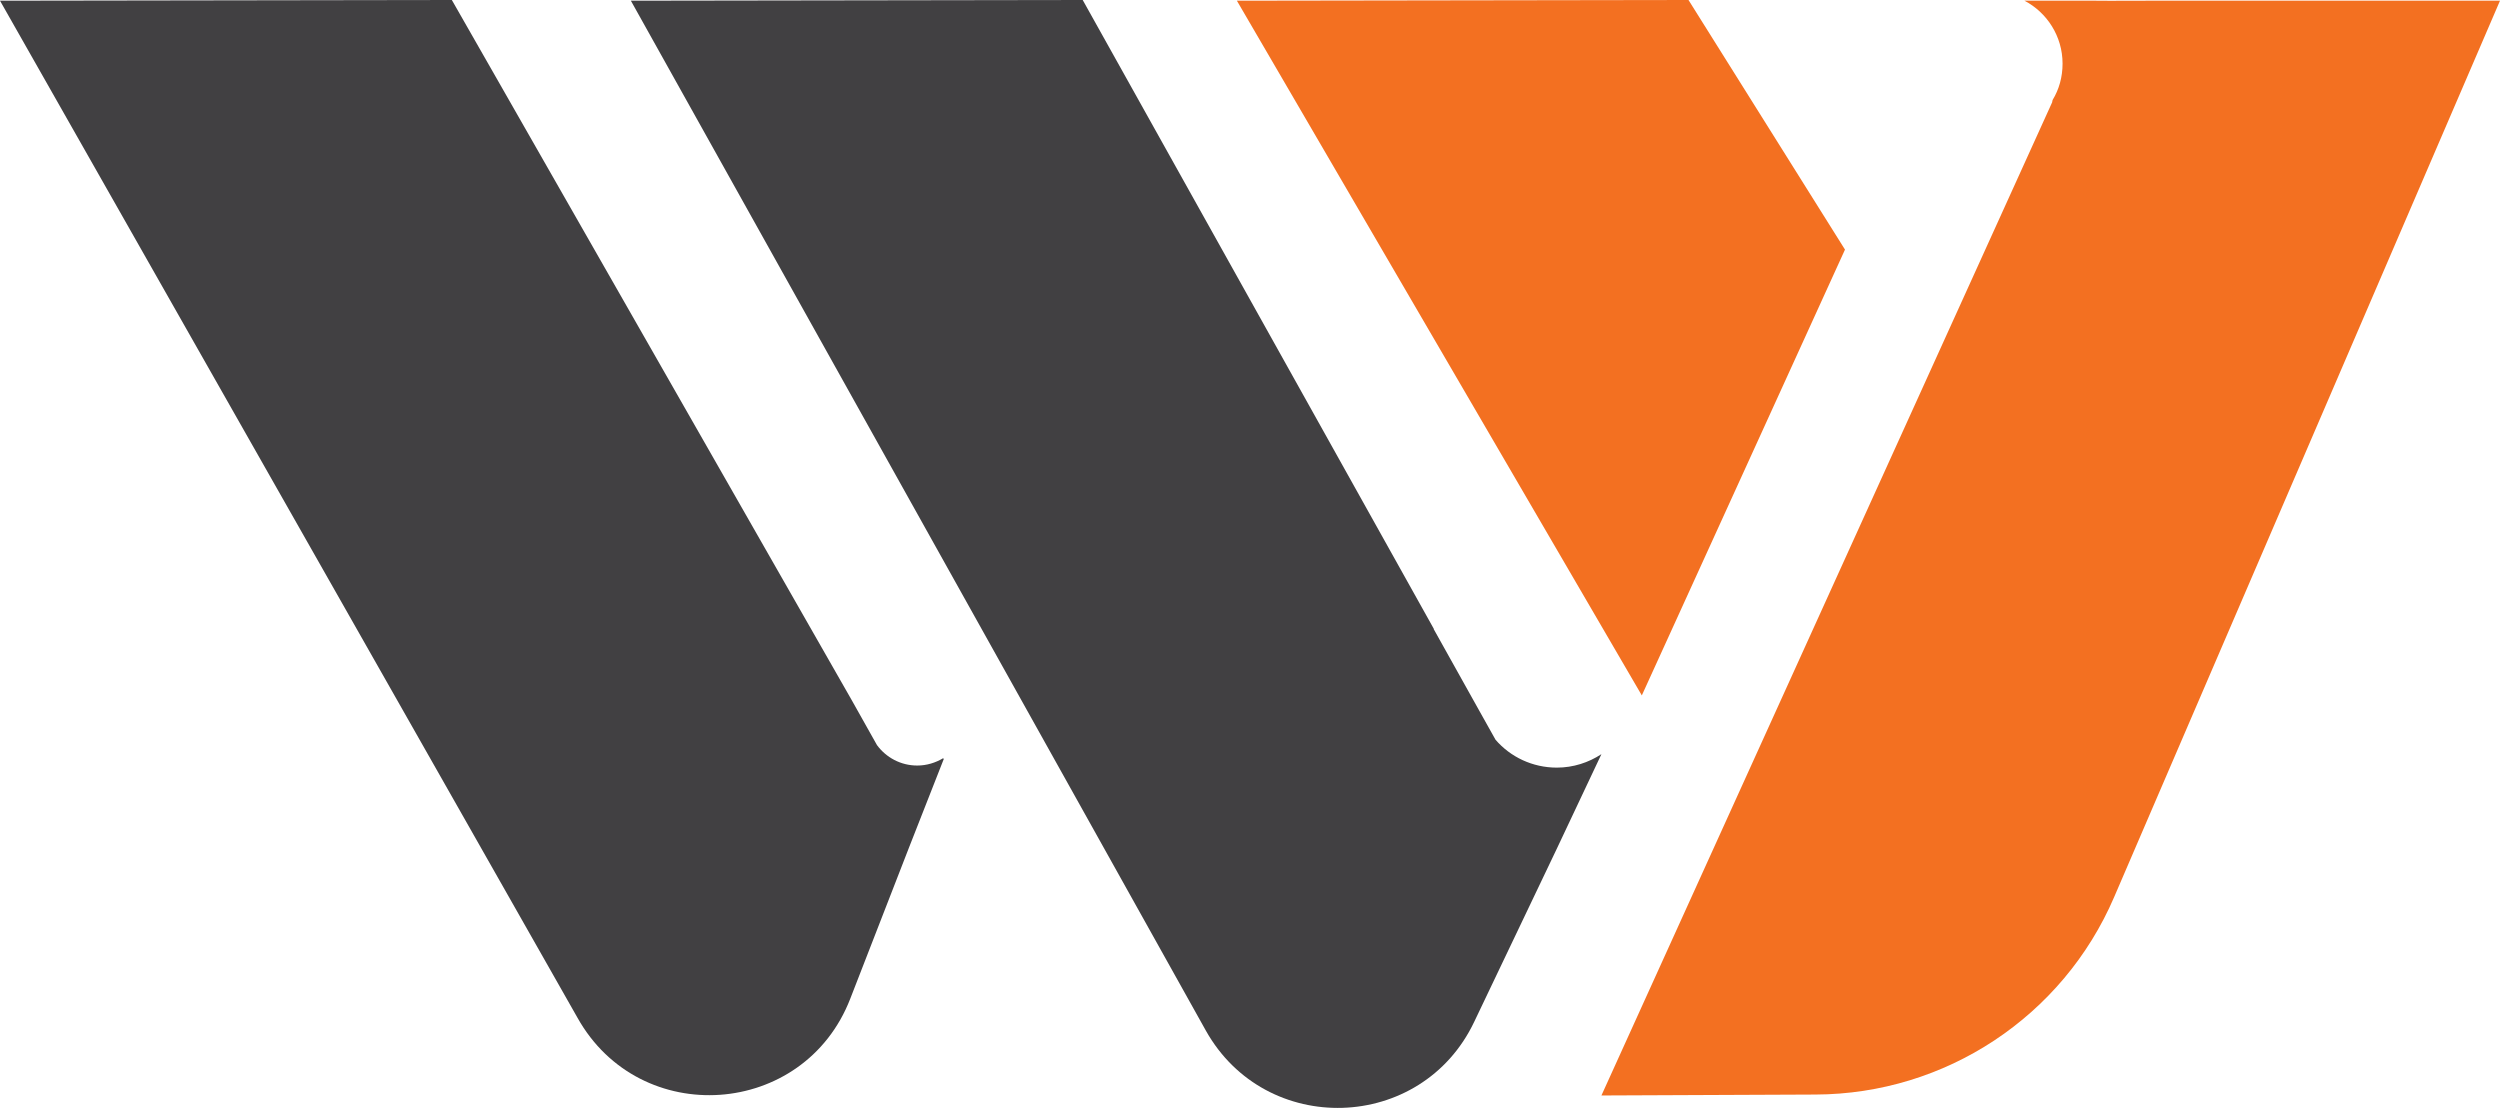
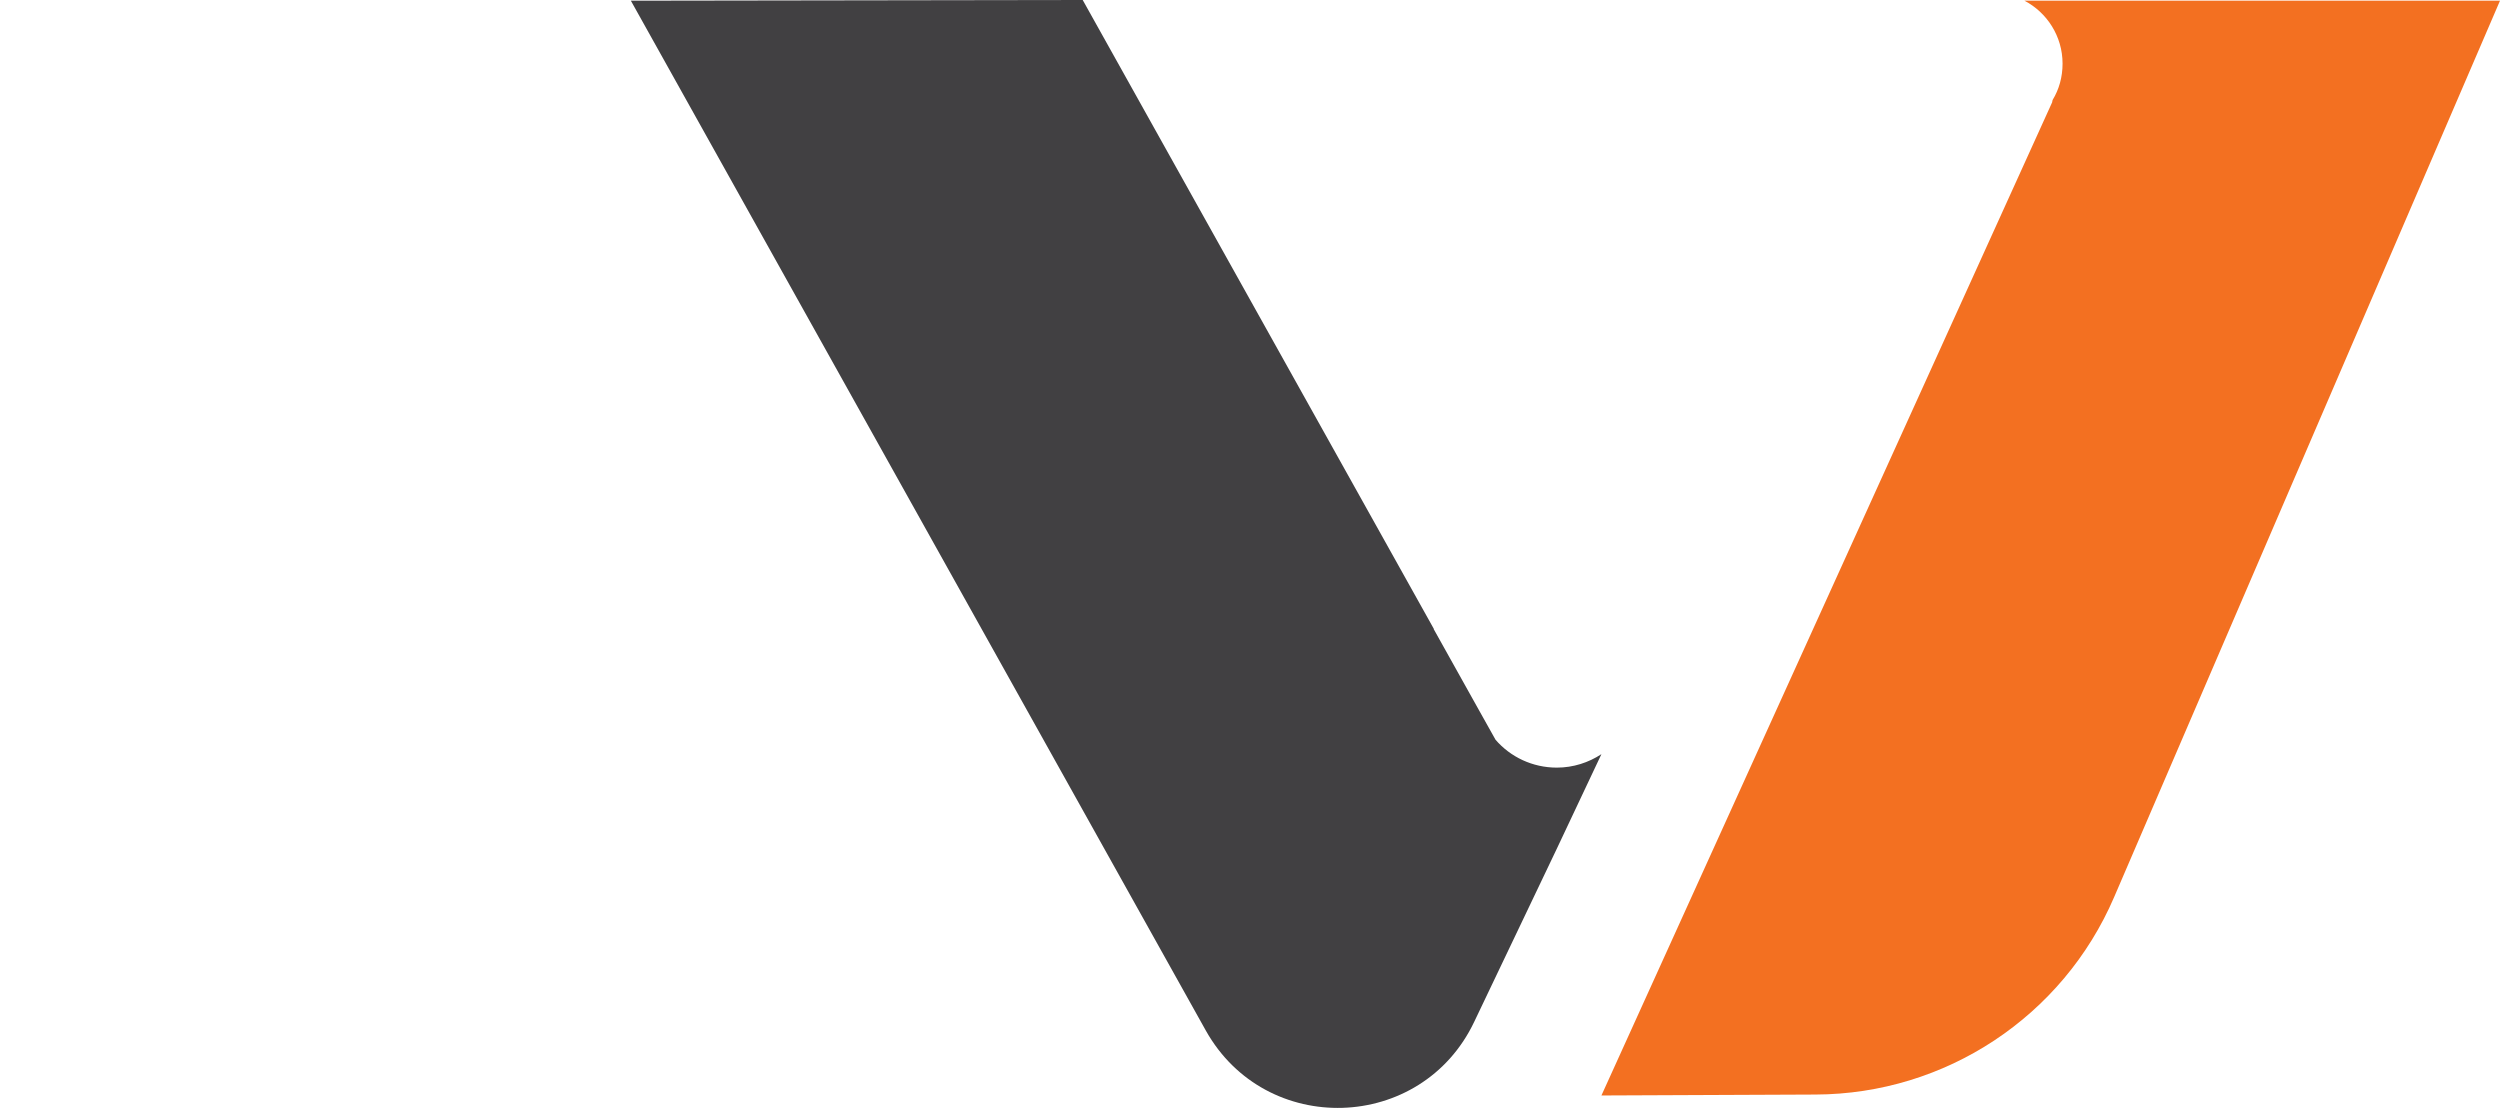
<svg xmlns="http://www.w3.org/2000/svg" id="Layer_2" data-name="Layer 2" viewBox="0 0 107.67 47.71">
  <defs>
    <style>
      .cls-1 {
        fill: #f37021;
      }

      .cls-1, .cls-2 {
        stroke-width: 0px;
      }

      .cls-2 {
        fill: #414042;
      }
    </style>
  </defs>
  <g id="Calque_1" data-name="Calque 1">
    <g>
-       <polygon class="cls-1" points="79.46 10.75 72.72 0 53.27 .03 70.71 29.95 79.46 10.75" />
-       <path class="cls-2" d="M39.5,32.97c-.71,0-1.34-.35-1.73-.88l-.27-.48-.82-1.46L19.46,0,0,.03l24.87,43.8c2.69,4.81,9.76,4.32,11.75-.82l2.53-6.51,1.5-3.82-.04-.02c-.32.19-.7.31-1.1.31Z" />
      <path class="cls-2" d="M68.97,32.48c-.55.36-1.21.58-1.92.58-1.05,0-2-.46-2.64-1.2l-.7-1.25s0,0,0,0l-1.96-3.51v-.02S46.63,0,46.63,0l-19.46.03,24.76,44.35c2.58,4.61,9.29,4.4,11.56-.37l3.55-7.44h0s1.93-4.09,1.93-4.09Z" />
-       <path class="cls-1" d="M107.67.03l-16.62,38.61c-2.21,5.14-7.26,8.48-12.86,8.5l-9.22.04L88.38,4.41s.01-.07.02-.1c.28-.46.43-.99.43-1.57,0-1.18-.67-2.2-1.64-2.71h3.09s.83.01,2.14,0h15.26Z" />
+       <path class="cls-1" d="M107.67.03l-16.62,38.61c-2.21,5.14-7.26,8.48-12.86,8.5l-9.22.04L88.38,4.41s.01-.07.02-.1c.28-.46.43-.99.43-1.57,0-1.18-.67-2.2-1.64-2.71h3.09h15.26Z" />
    </g>
  </g>
</svg>